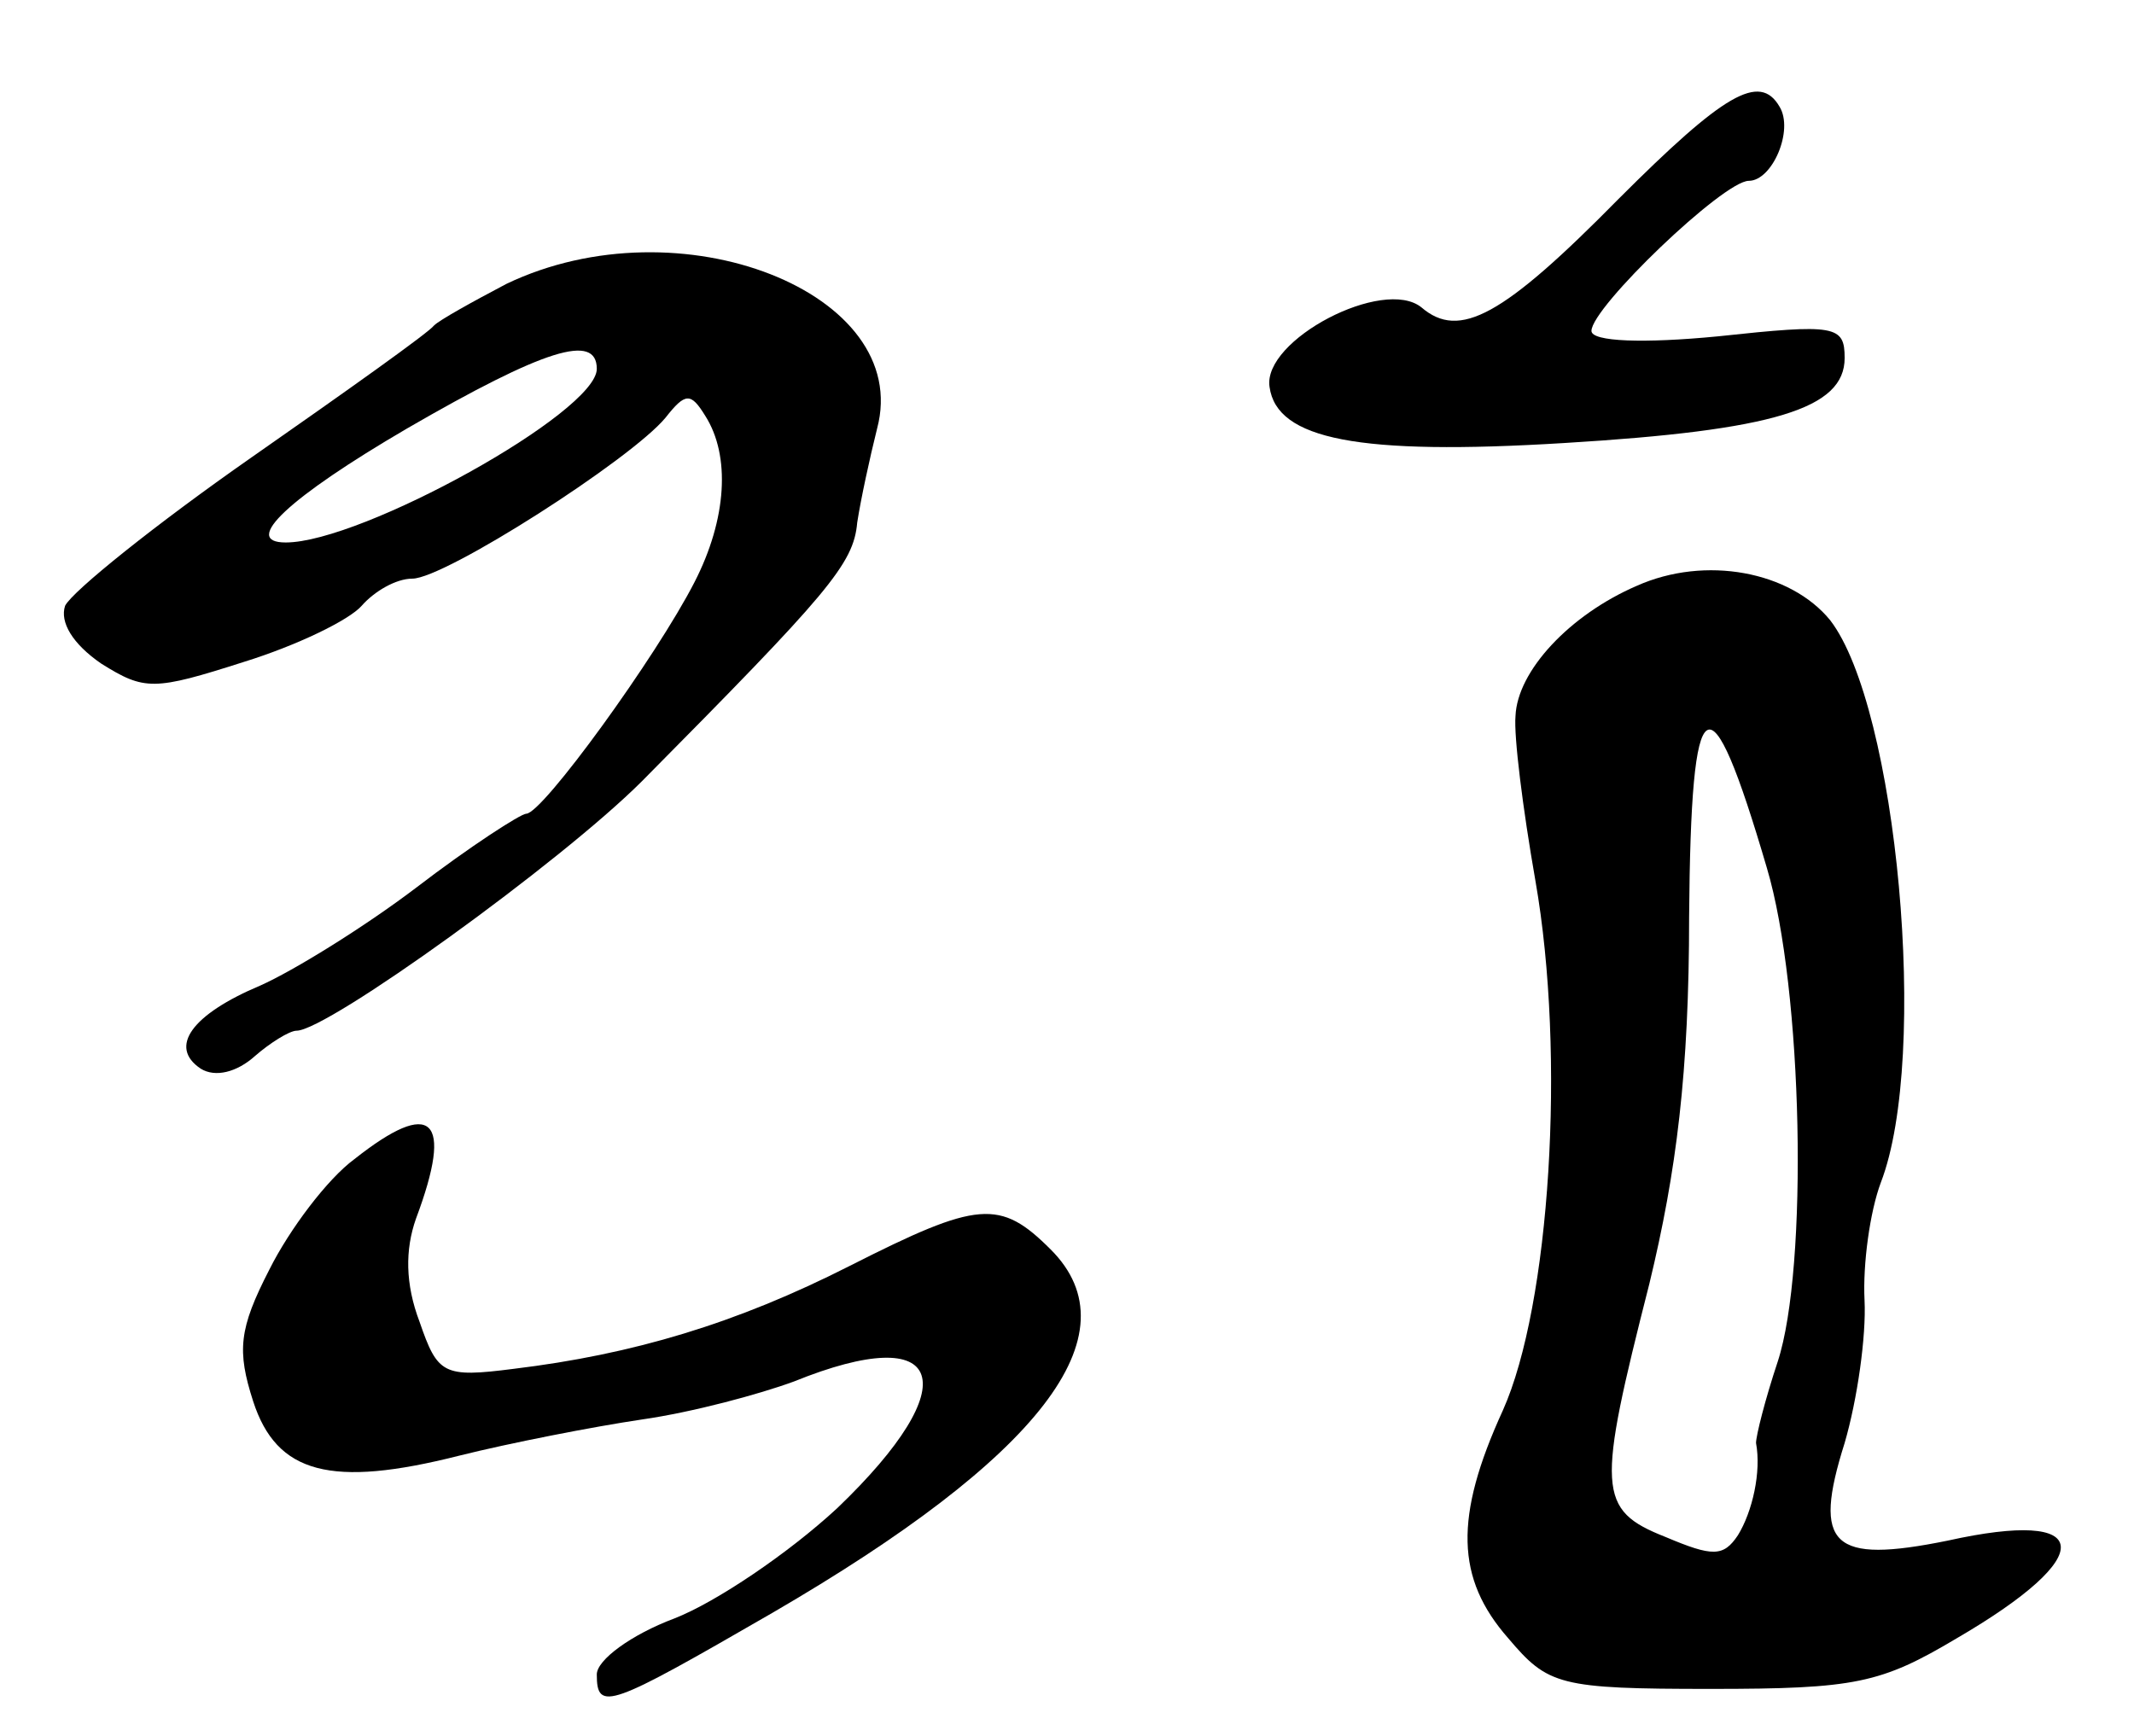
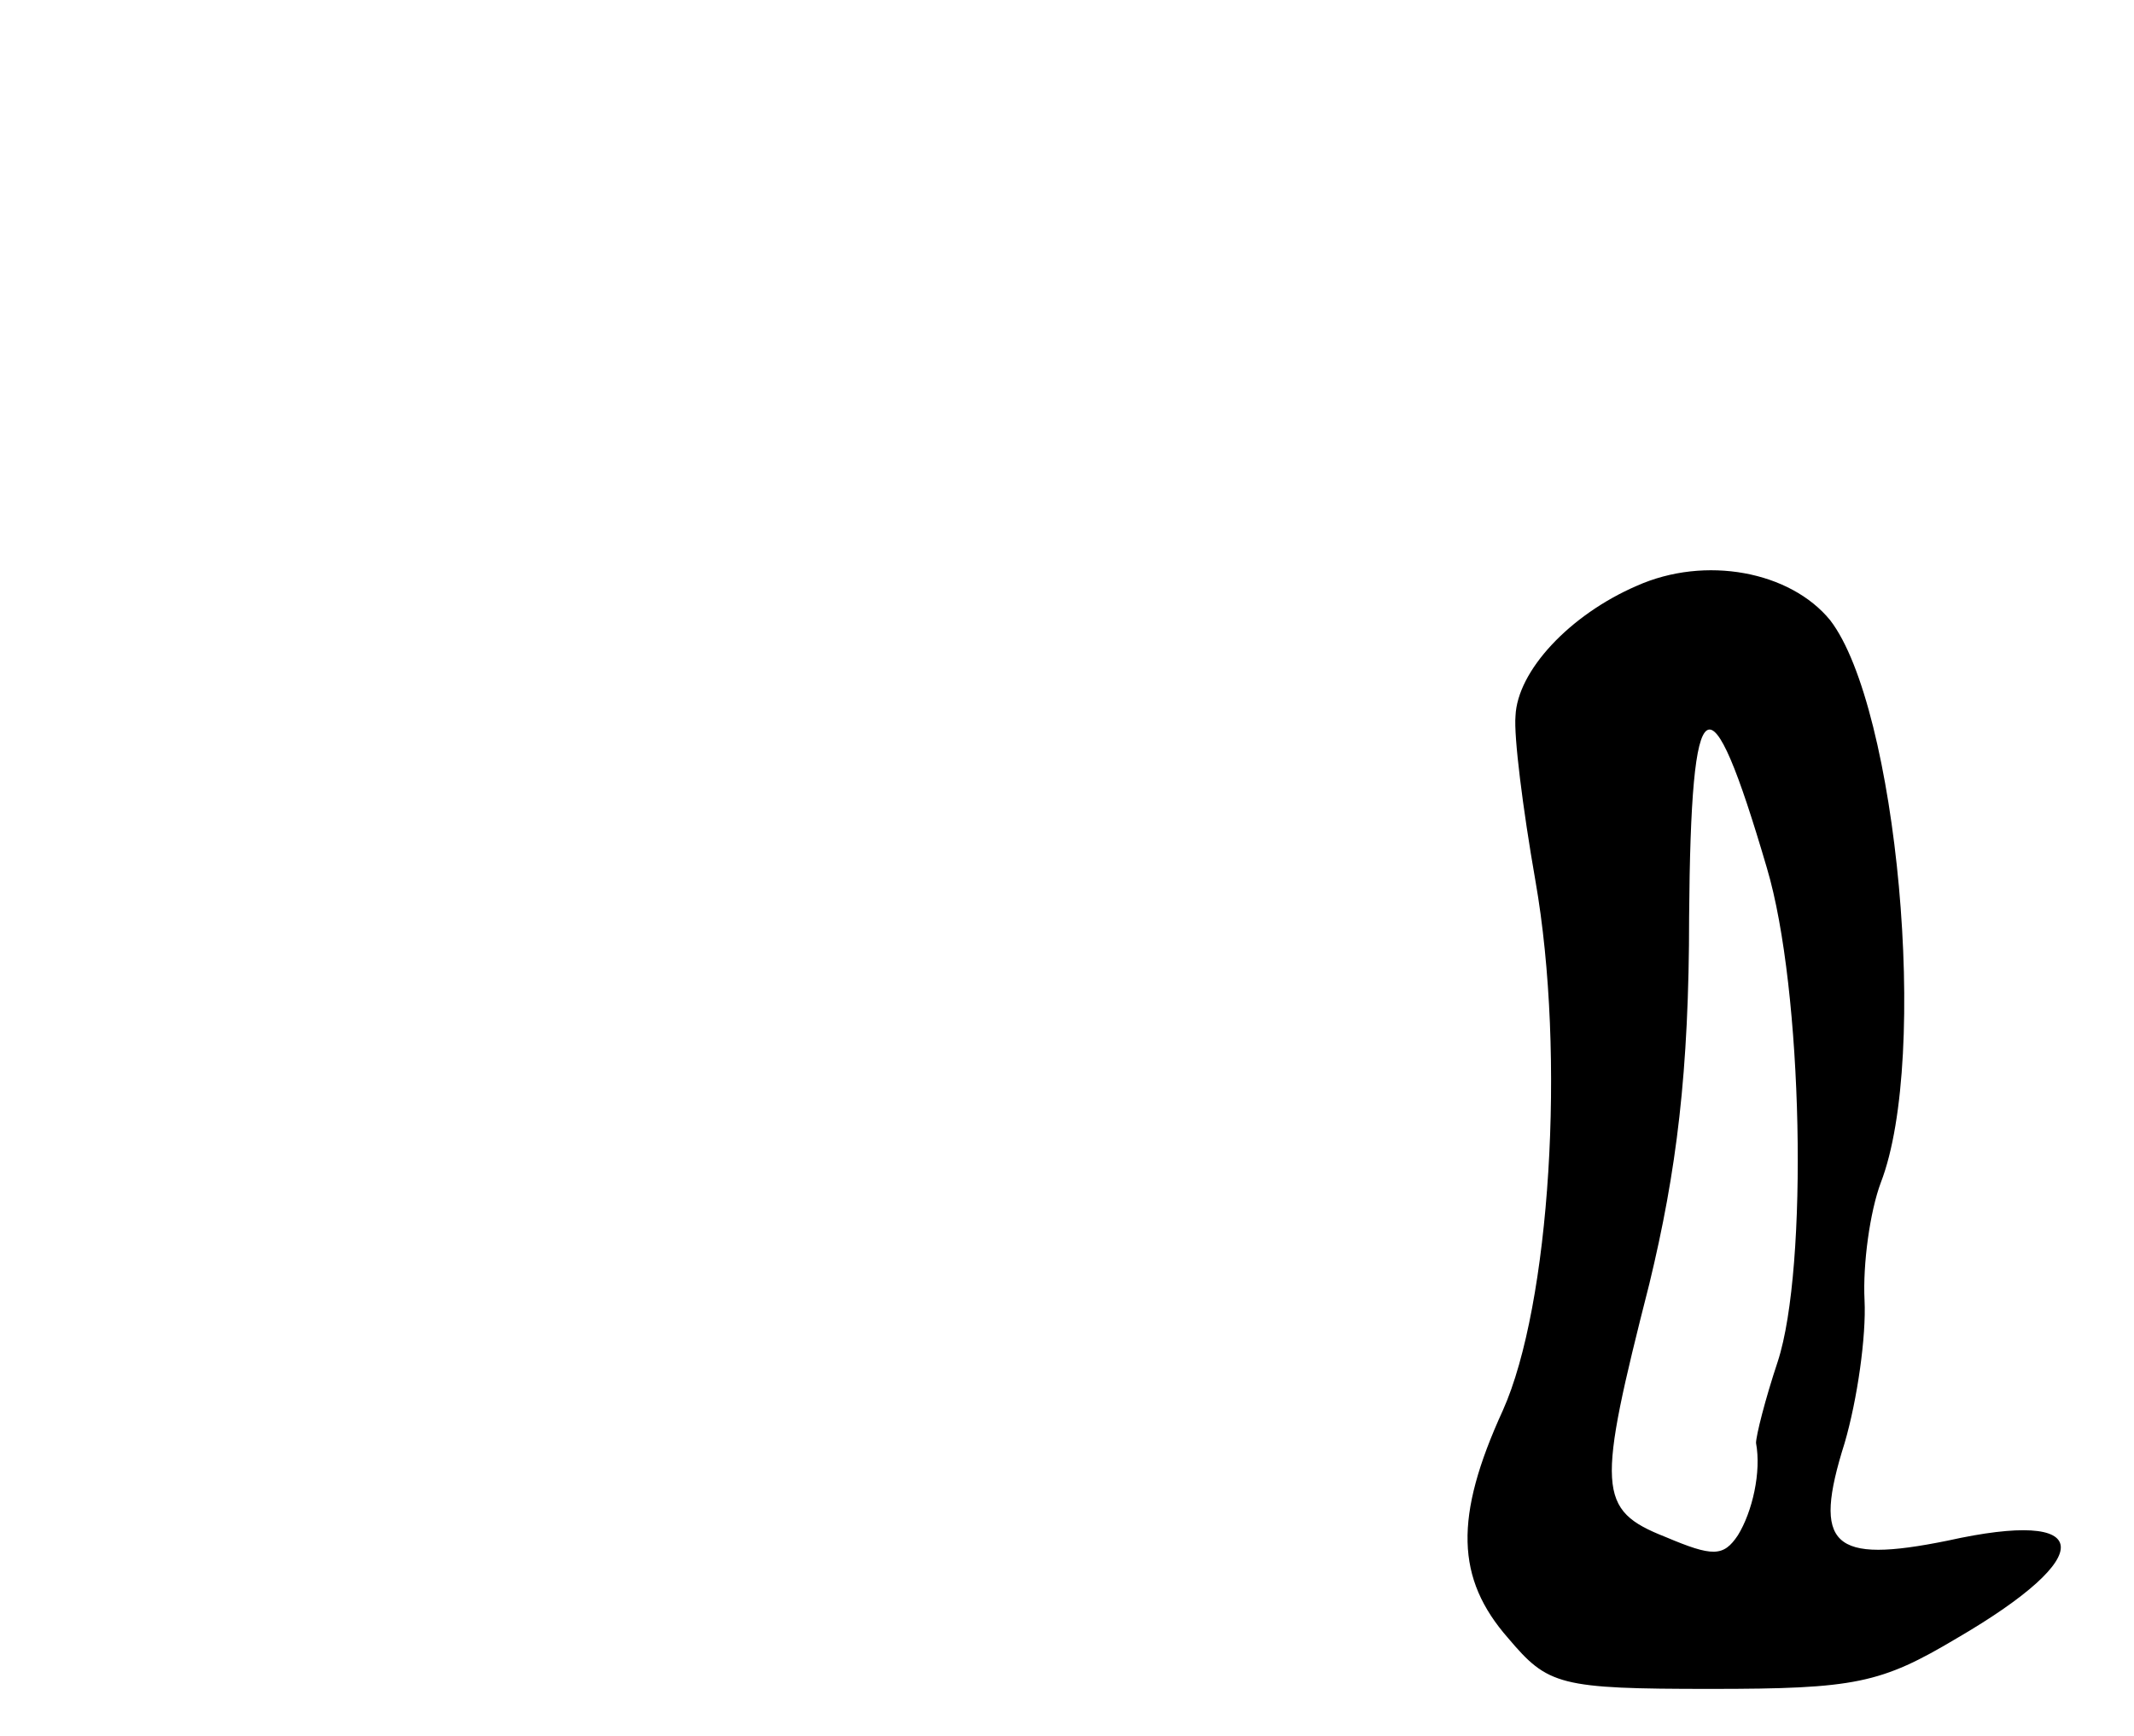
<svg xmlns="http://www.w3.org/2000/svg" version="1.0" width="118pt" height="96pt" viewBox="0 0 118 96" preserveAspectRatio="xMidYMid meet">
  <g transform="translate(0,96) scale(0.1,-0.1)" fill="#000000" stroke="none">
-     <path d="M895 850 c-64 -65 -88 -78 -109 -60 -21 17 -88 -18 -84 -44 4 -29 49 -38 163 -31 116 7 155 19 155 47 0 18 -5 19 -70 12 -41 -4 -70 -3 -70 3 0 13 73 83 87 83 13 0 25 28 17 41 -11 19 -31 7 -89 -51z" />
-     <path d="M280 803 c-19 -10 -37 -20 -40 -23 -3 -4 -48 -36 -101 -73 -53 -37 -99 -74 -103 -82 -3 -9 4 -21 20 -32 24 -15 29 -15 79 1 29 9 58 23 65 31 7 8 19 15 28 15 18 0 121 66 140 89 11 14 14 14 22 1 14 -22 12 -57 -6 -92 -21 -41 -84 -128 -93 -128 -3 0 -31 -18 -61 -41 -29 -22 -68 -46 -86 -54 -38 -16 -51 -34 -33 -46 8 -5 20 -2 30 7 8 7 19 14 23 14 17 0 146 93 191 138 103 104 117 120 119 143 2 13 7 36 11 52 20 75 -109 126 -205 80z m50 -47 c0 -24 -130 -96 -172 -96 -25 0 2 25 67 63 76 44 105 53 105 33z" />
    <path d="M905 636 c-37 -16 -66 -47 -67 -72 -1 -11 4 -51 11 -91 17 -97 8 -235 -18 -293 -27 -59 -26 -93 3 -126 22 -26 28 -28 112 -28 80 0 94 3 136 28 79 46 76 72 -5 54 -64 -13 -75 -3 -57 54 7 24 12 59 11 79 -1 20 3 49 9 65 27 70 9 263 -28 311 -22 27 -69 36 -107 19z m72 -156 c20 -67 23 -221 6 -273 -7 -21 -12 -41 -12 -45 3 -16 -2 -38 -10 -51 -8 -12 -14 -12 -40 -1 -38 15 -38 26 -9 140 15 62 22 117 22 203 1 130 11 136 43 27z" />
-     <path d="M196 319 c-15 -11 -36 -39 -47 -61 -17 -33 -18 -45 -9 -73 13 -40 43 -48 114 -30 28 7 74 16 101 20 28 4 65 14 84 21 84 34 96 -1 24 -70 -27 -25 -67 -52 -90 -61 -24 -9 -43 -23 -43 -31 0 -21 7 -18 97 34 148 86 201 154 154 201 -28 28 -40 27 -111 -9 -63 -32 -120 -49 -186 -57 -39 -5 -42 -3 -52 26 -8 21 -8 40 -2 57 21 56 9 67 -34 33z" />
  </g>
</svg>